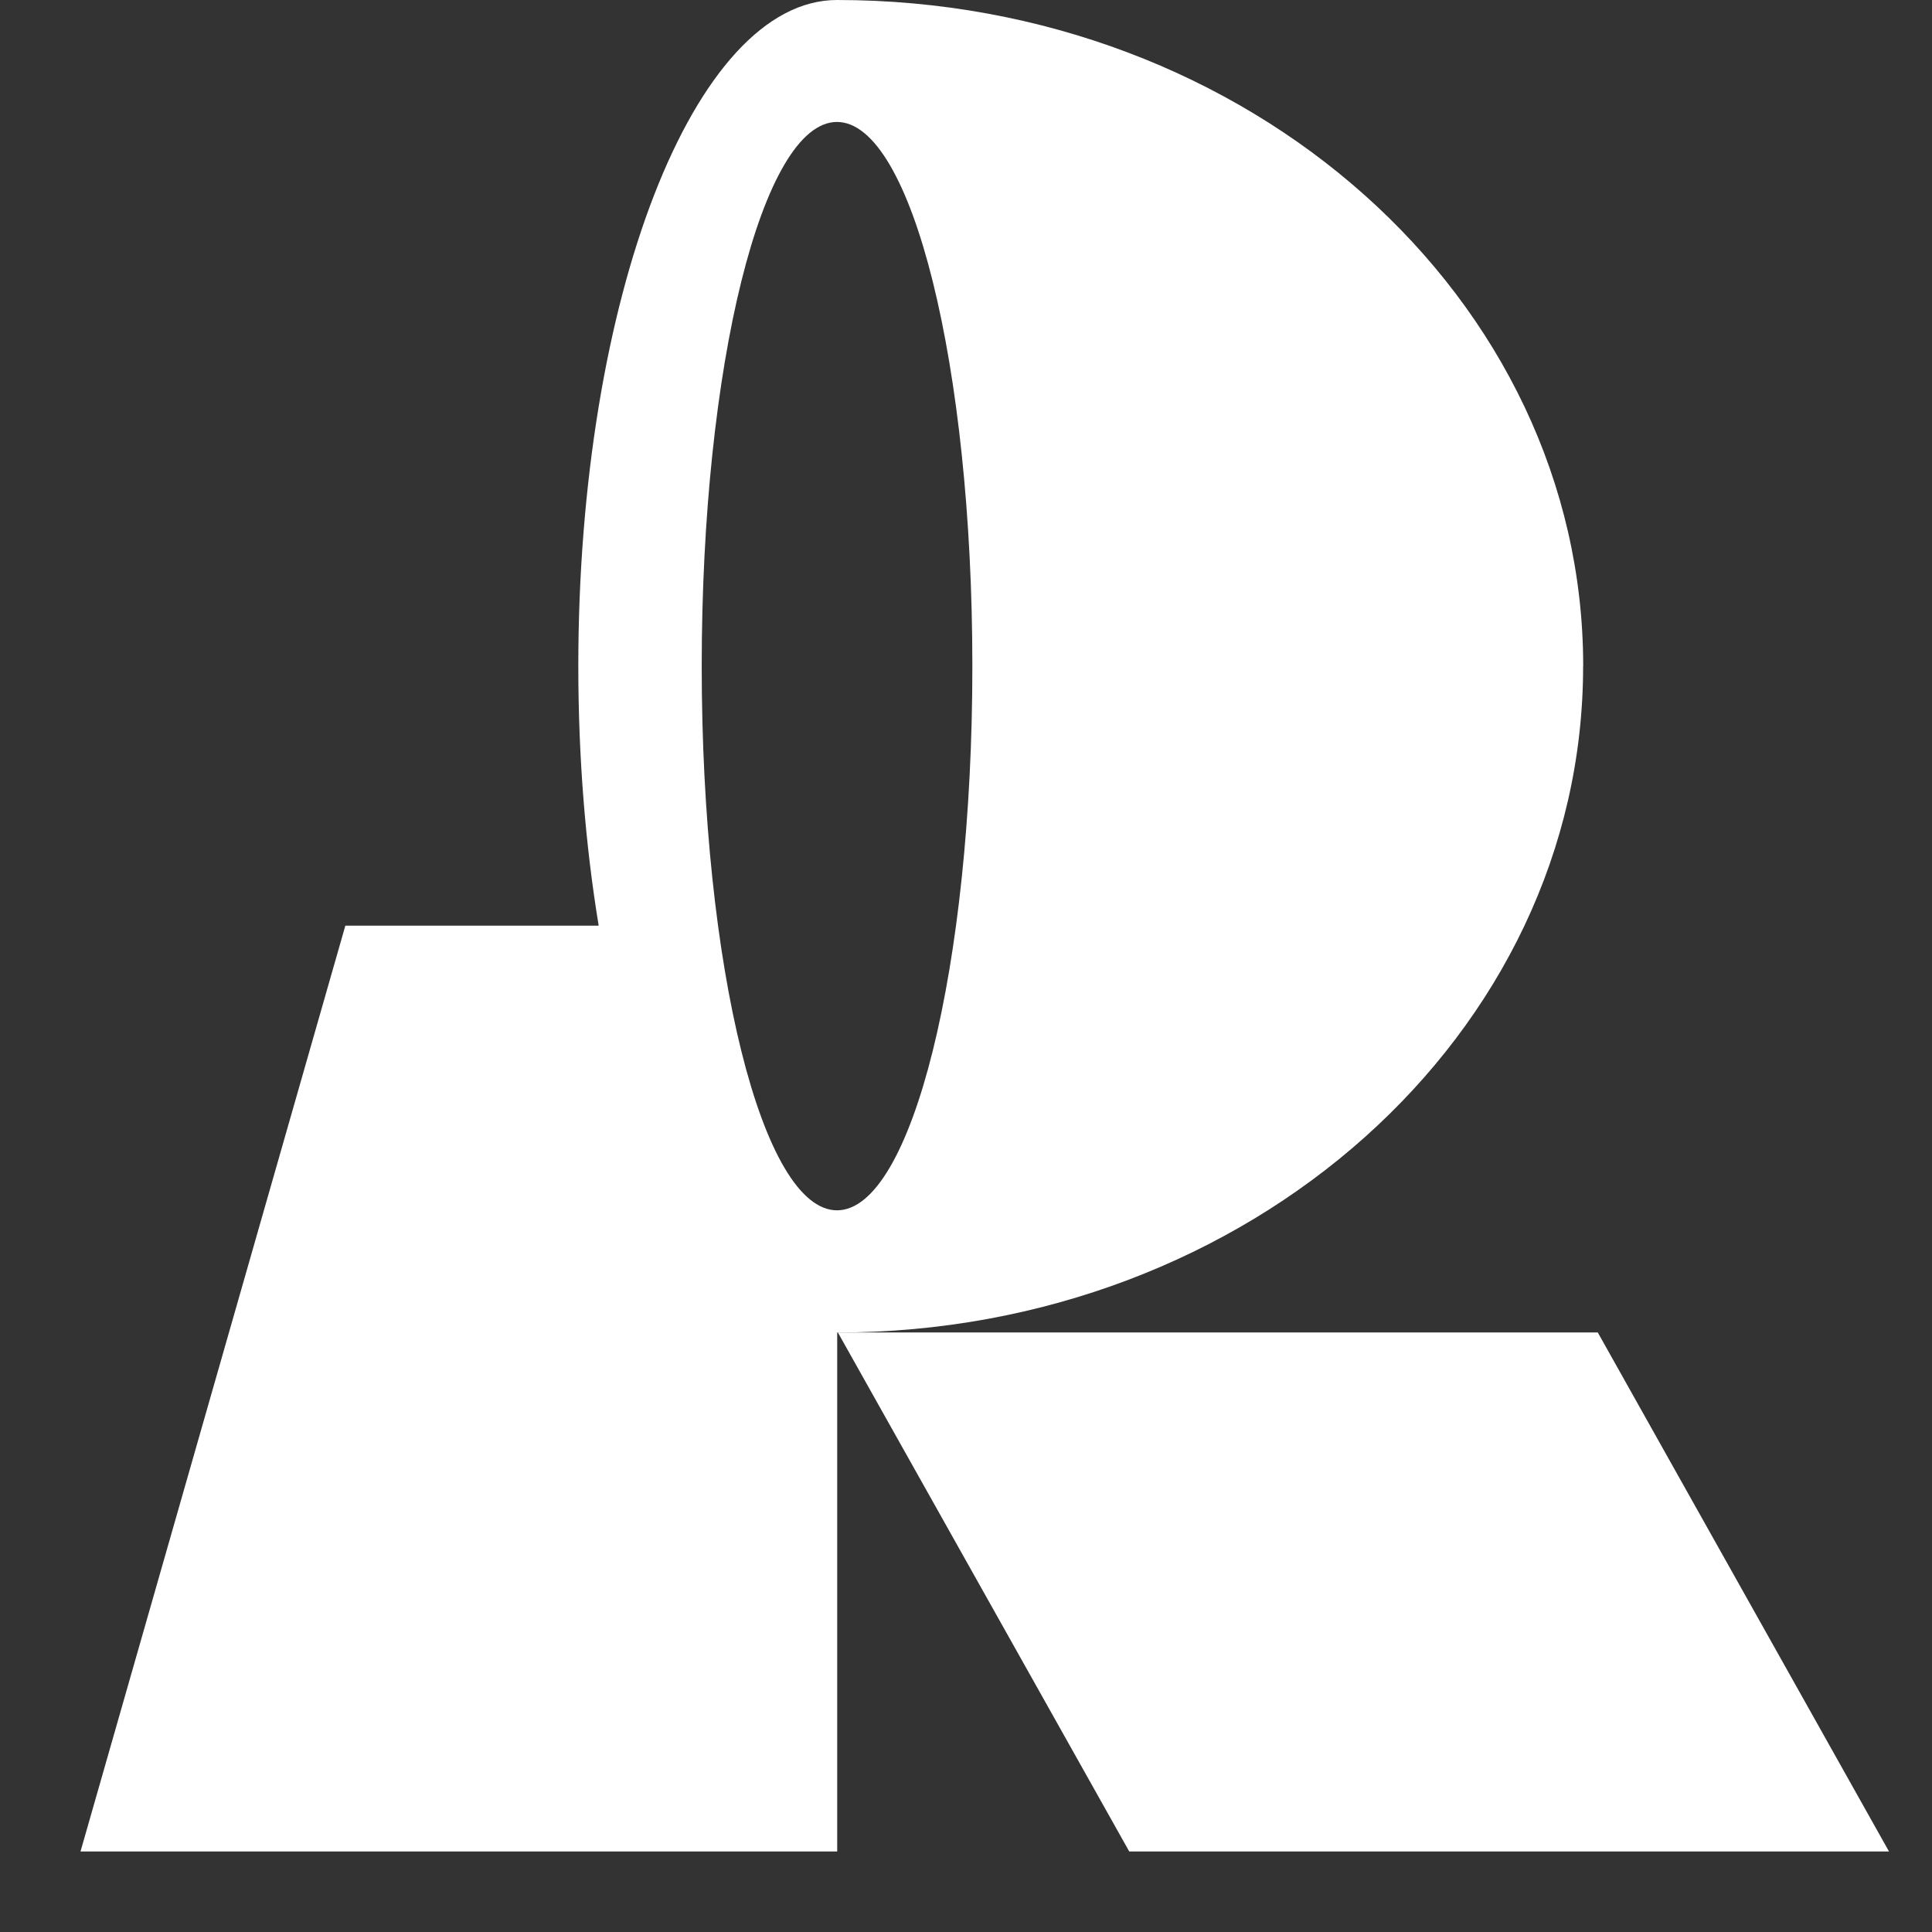
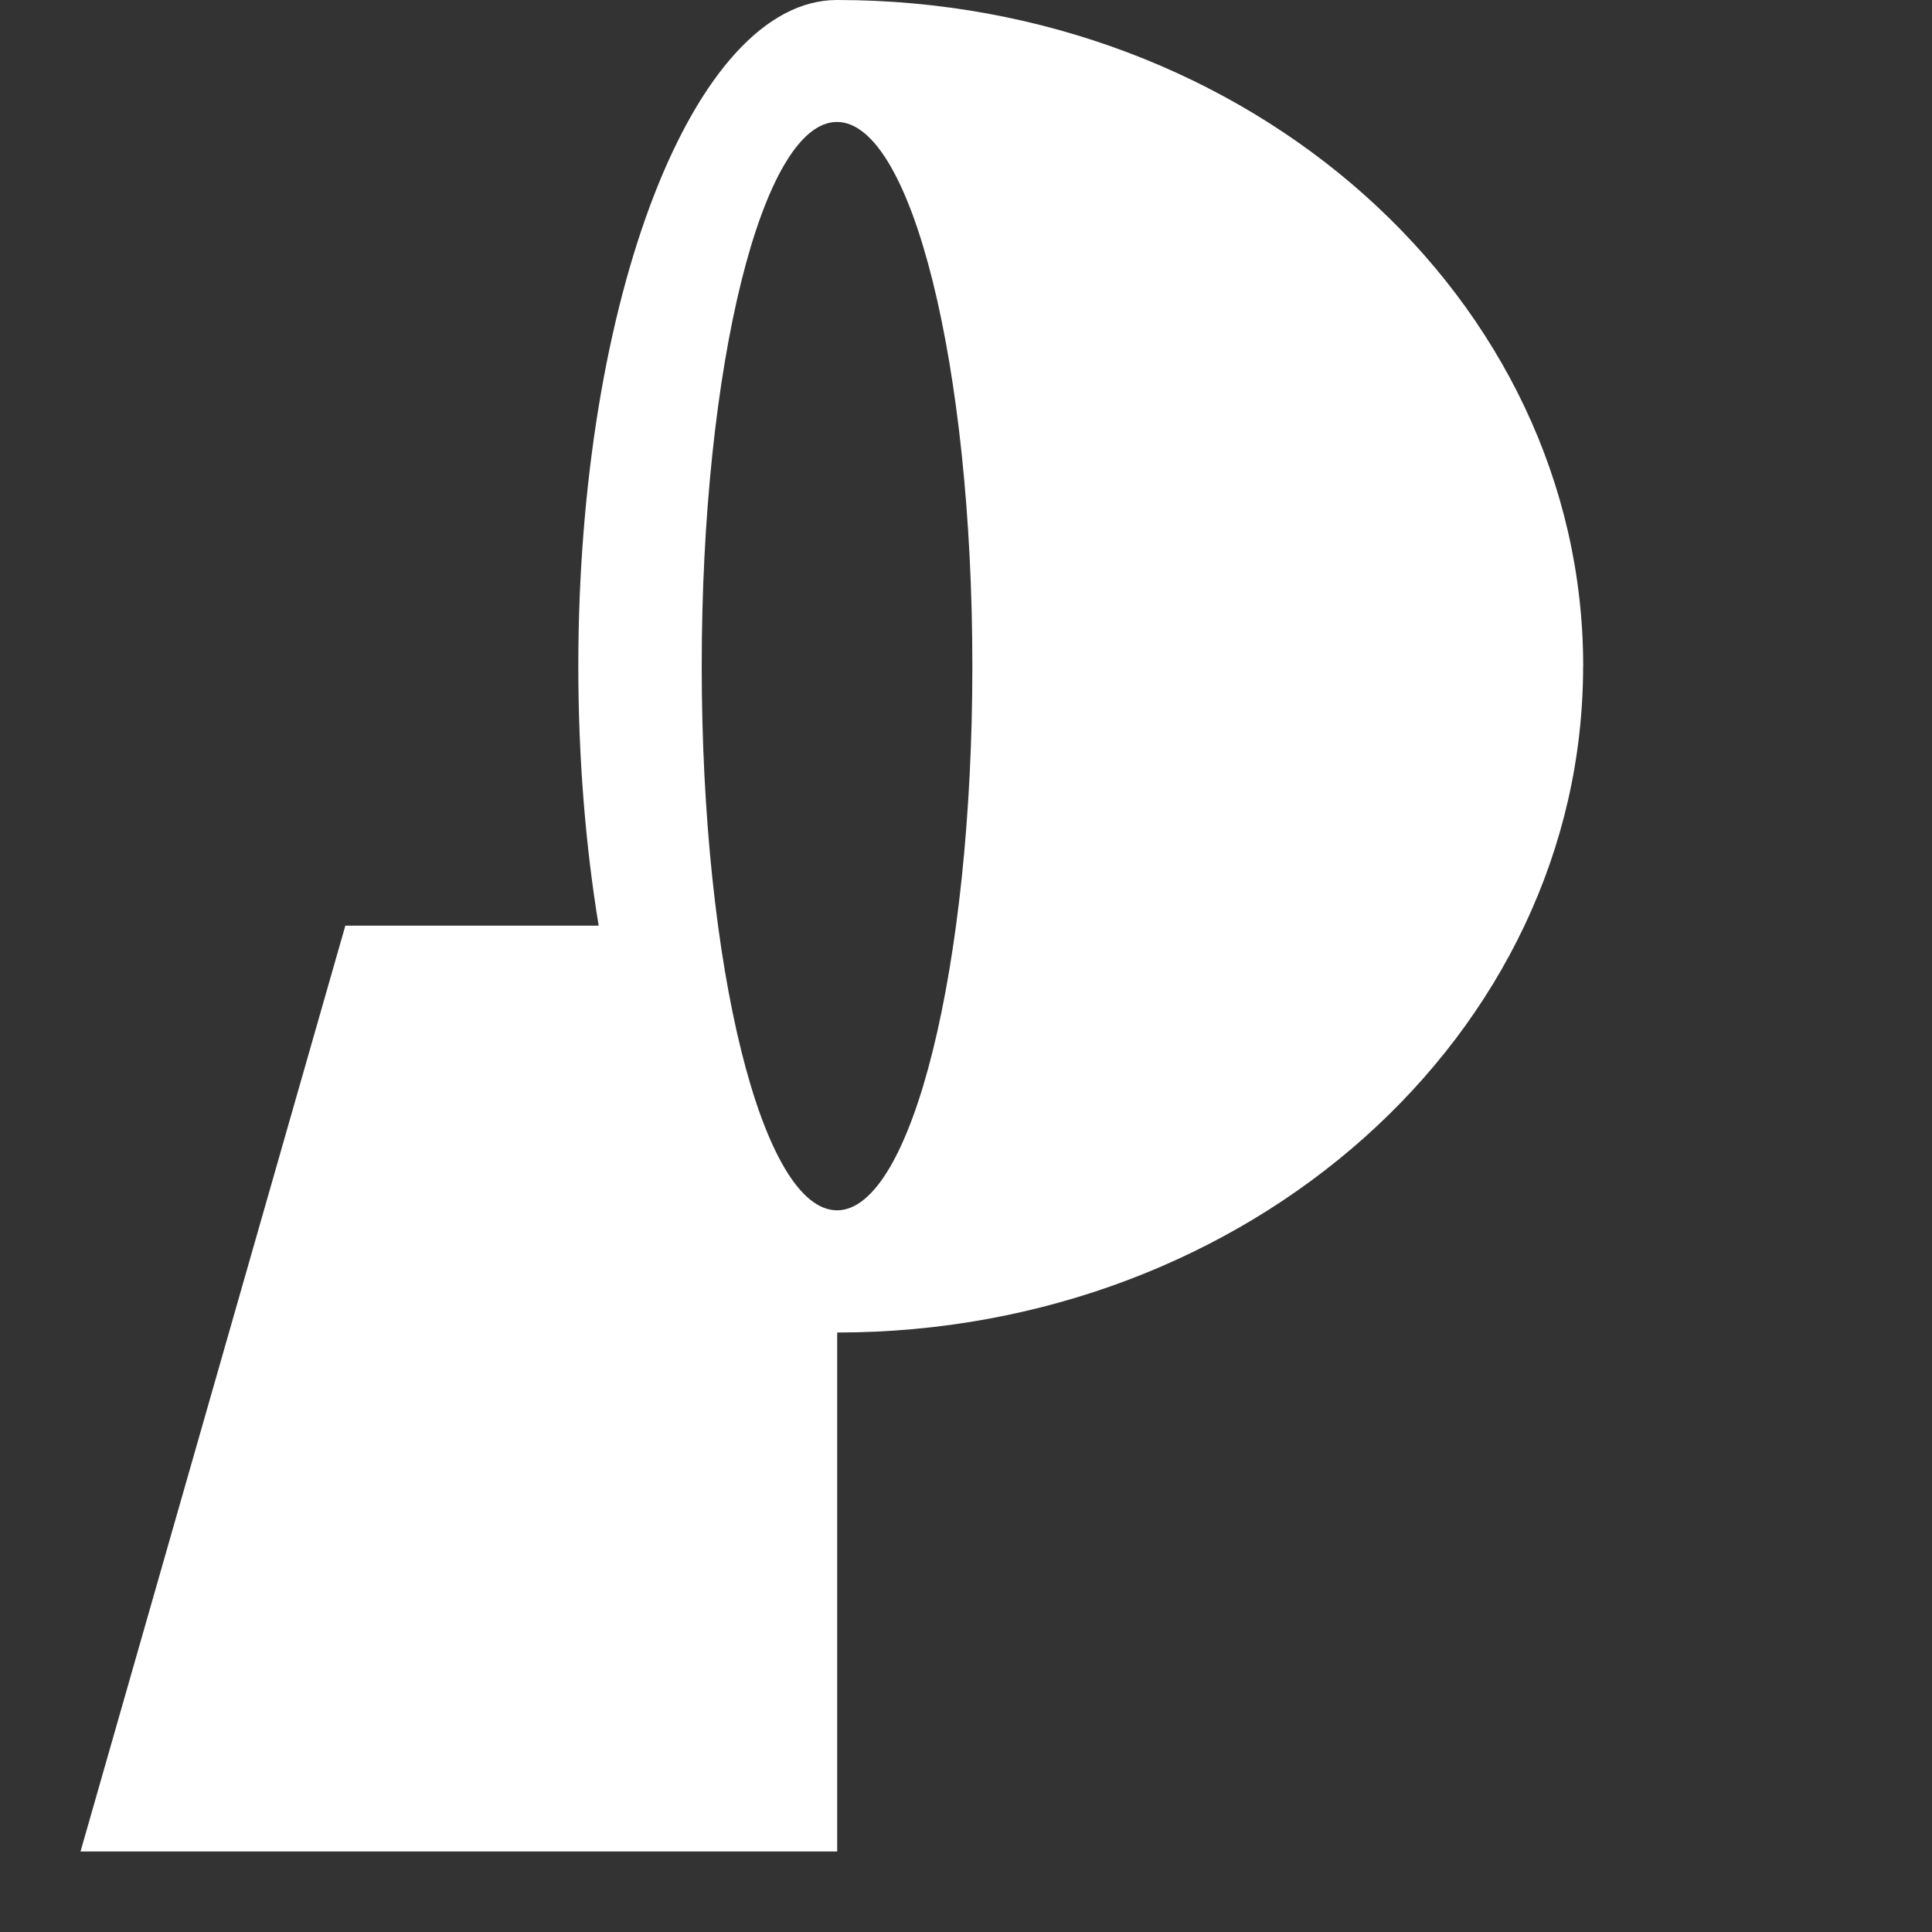
<svg xmlns="http://www.w3.org/2000/svg" fill="white" fill-rule="evenodd" height="1em" style="flex:none;line-height:1" viewBox="0 0 24 24" width="1em">
  <rect x="0" y="0" width="24" height="24" fill="#333333" stroke="none" />
  <title>Recraft</title>
  <path d="M19.667 8.275c0-4.57-4.15-8.275-9.27-8.275-1.774 0-3.213 3.705-3.213 8.275 0 1.143.09 2.233.253 3.224H4.29L1 23h9.4v-6.447c5.117 0 9.266-3.707 9.266-8.275l.001-.002zm-9.27-6.76c.93 0 1.682 3.028 1.682 6.76 0 3.733-.752 6.76-1.681 6.76-.93 0-1.681-3.027-1.681-6.76 0-3.732.752-6.76 1.68-6.76z" />
-   <path d="M19.848 16.552h-9.44L14.028 23h9.438l-3.618-6.448z" />
</svg>